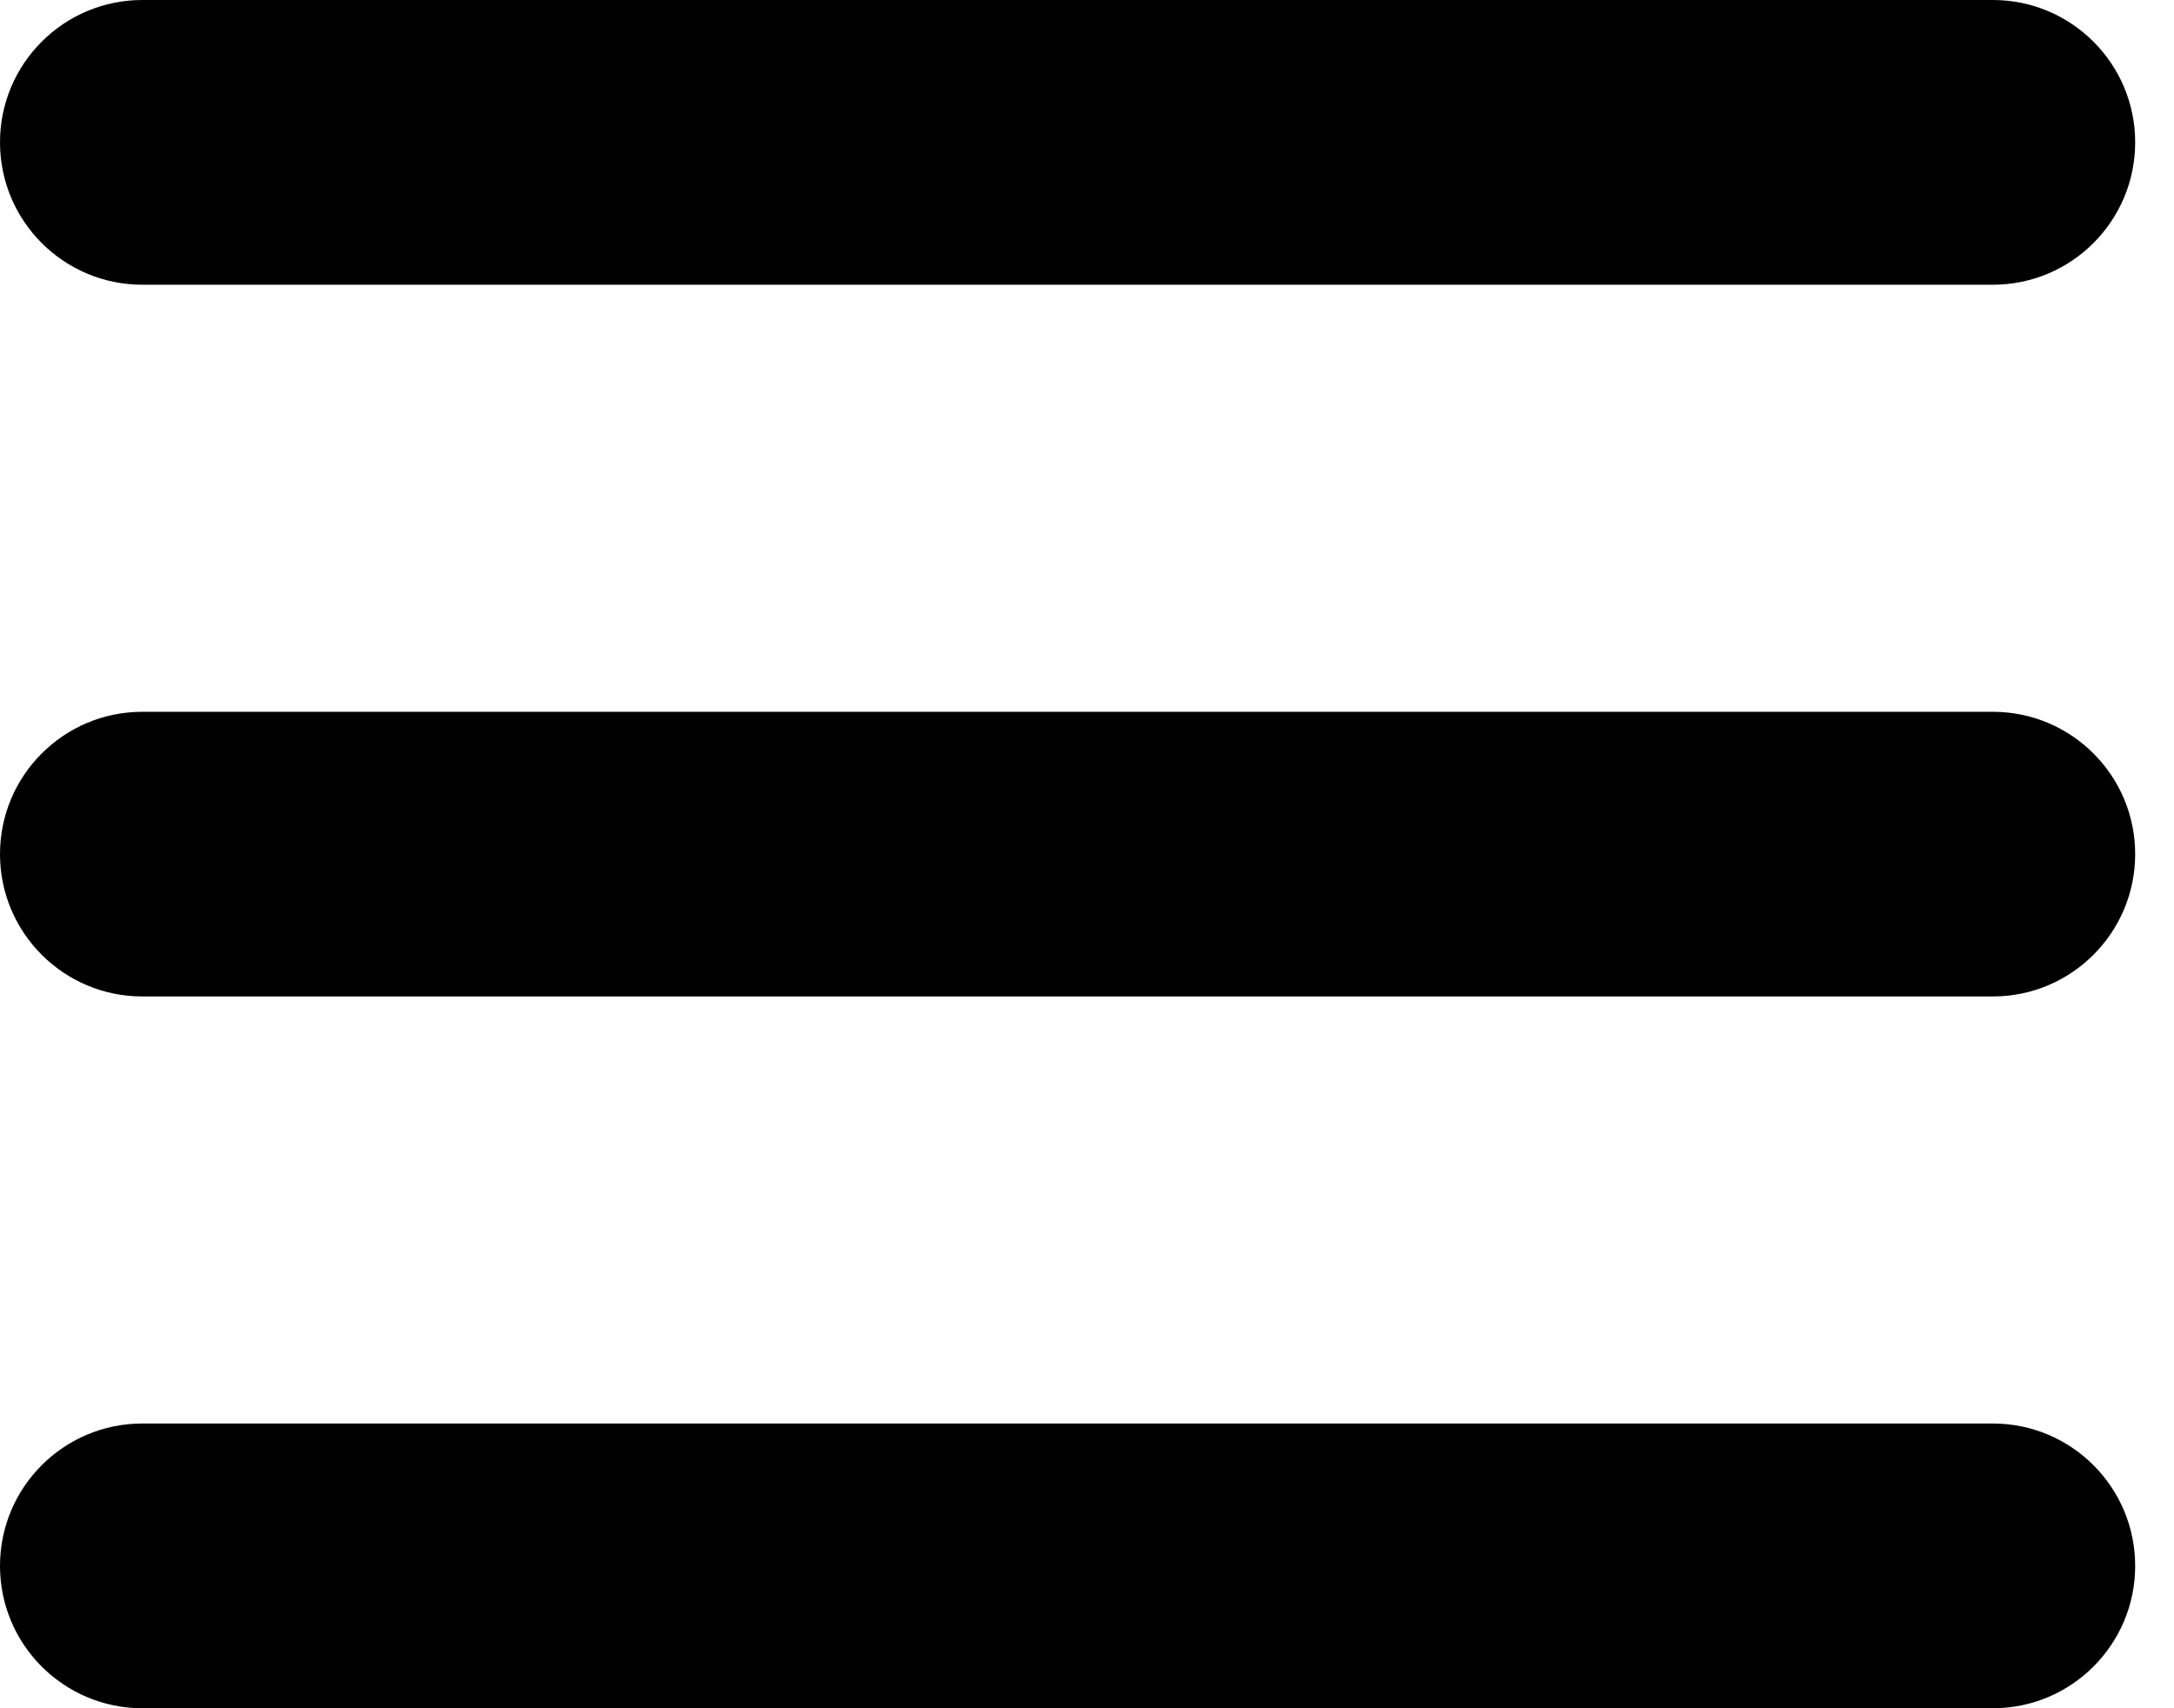
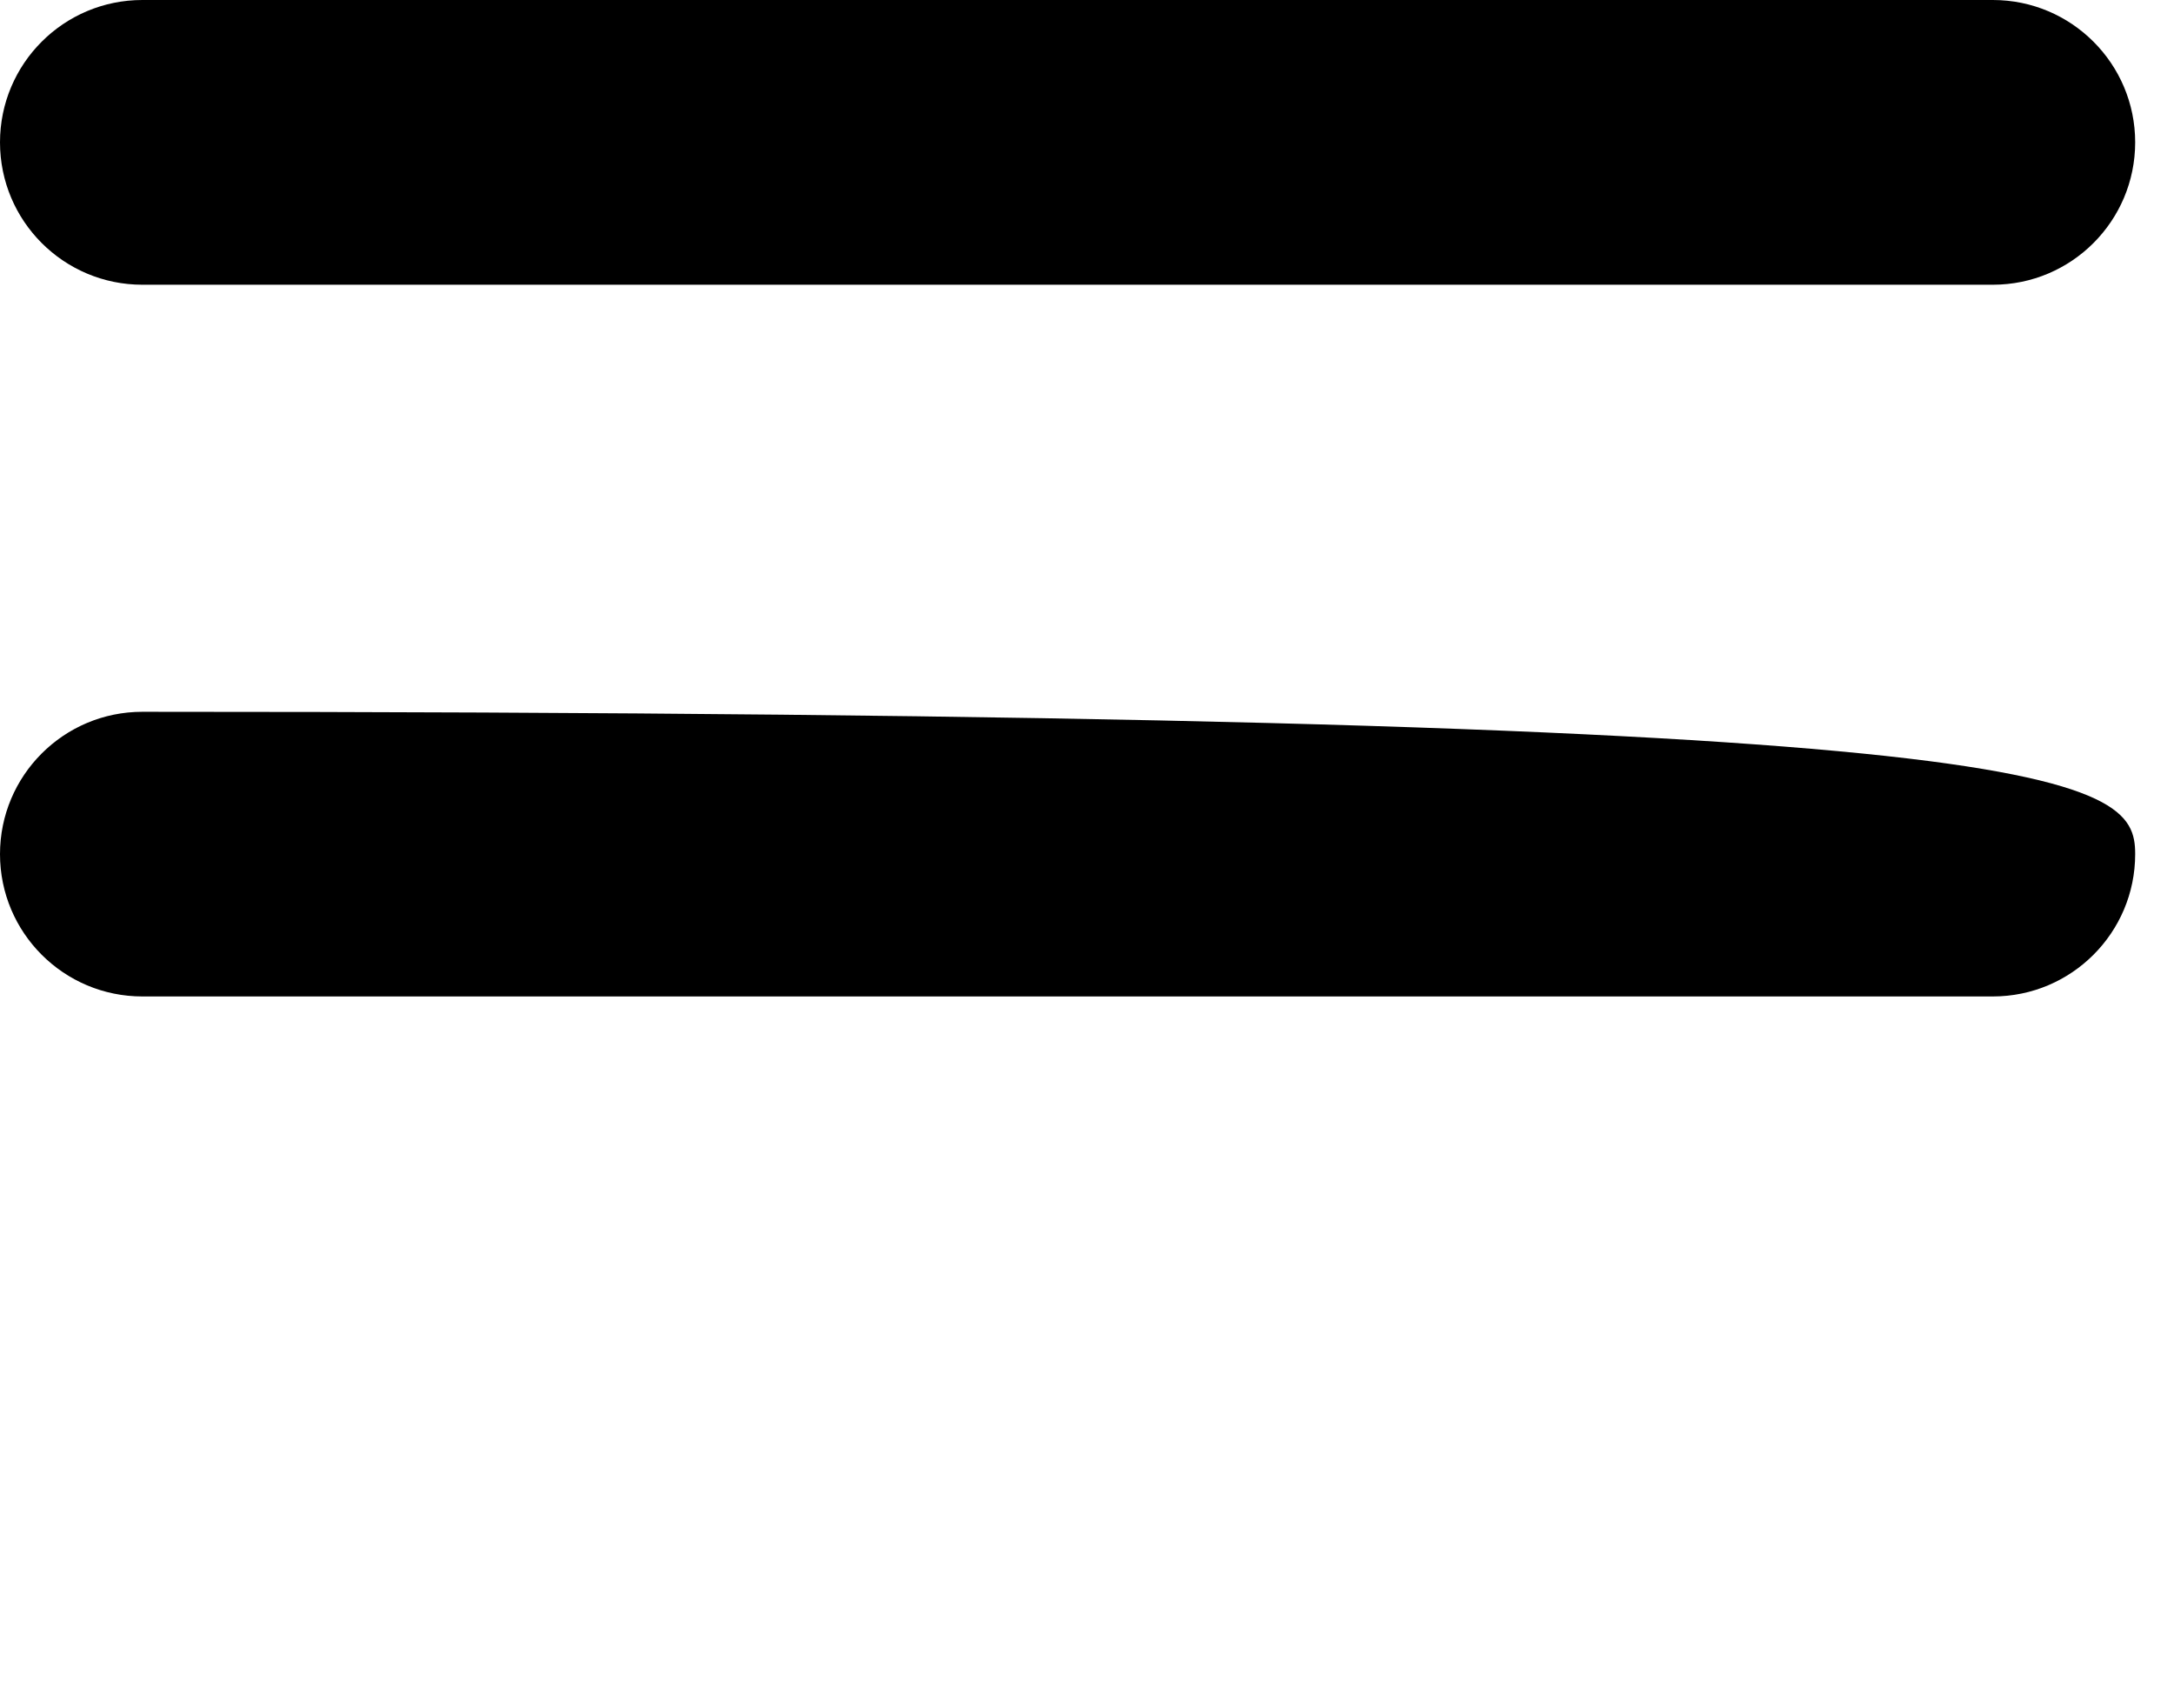
<svg xmlns="http://www.w3.org/2000/svg" width="28" height="22" viewBox="0 0 28 22" fill="none">
  <path d="M25.667 3.667H1.833C0.821 3.667 0 2.846 0 1.833C0 0.821 0.821 0 1.833 0H25.667C26.679 0 27.5 0.821 27.5 1.833C27.5 2.846 26.679 3.667 25.667 3.667Z" fill="black" />
-   <path d="M25.667 22H1.833C0.821 22 0 21.179 0 20.167C0 19.154 0.821 18.333 1.833 18.333H25.667C26.679 18.333 27.5 19.154 27.5 20.167C27.5 21.179 26.679 22 25.667 22Z" fill="black" />
-   <path d="M25.667 12.833H1.833C0.821 12.833 0 12.012 0 11C0 9.988 0.821 9.167 1.833 9.167H25.667C26.679 9.167 27.5 9.988 27.5 11C27.5 12.012 26.679 12.833 25.667 12.833Z" fill="black" />
+   <path d="M25.667 12.833H1.833C0.821 12.833 0 12.012 0 11C0 9.988 0.821 9.167 1.833 9.167C26.679 9.167 27.5 9.988 27.5 11C27.5 12.012 26.679 12.833 25.667 12.833Z" fill="black" />
</svg>